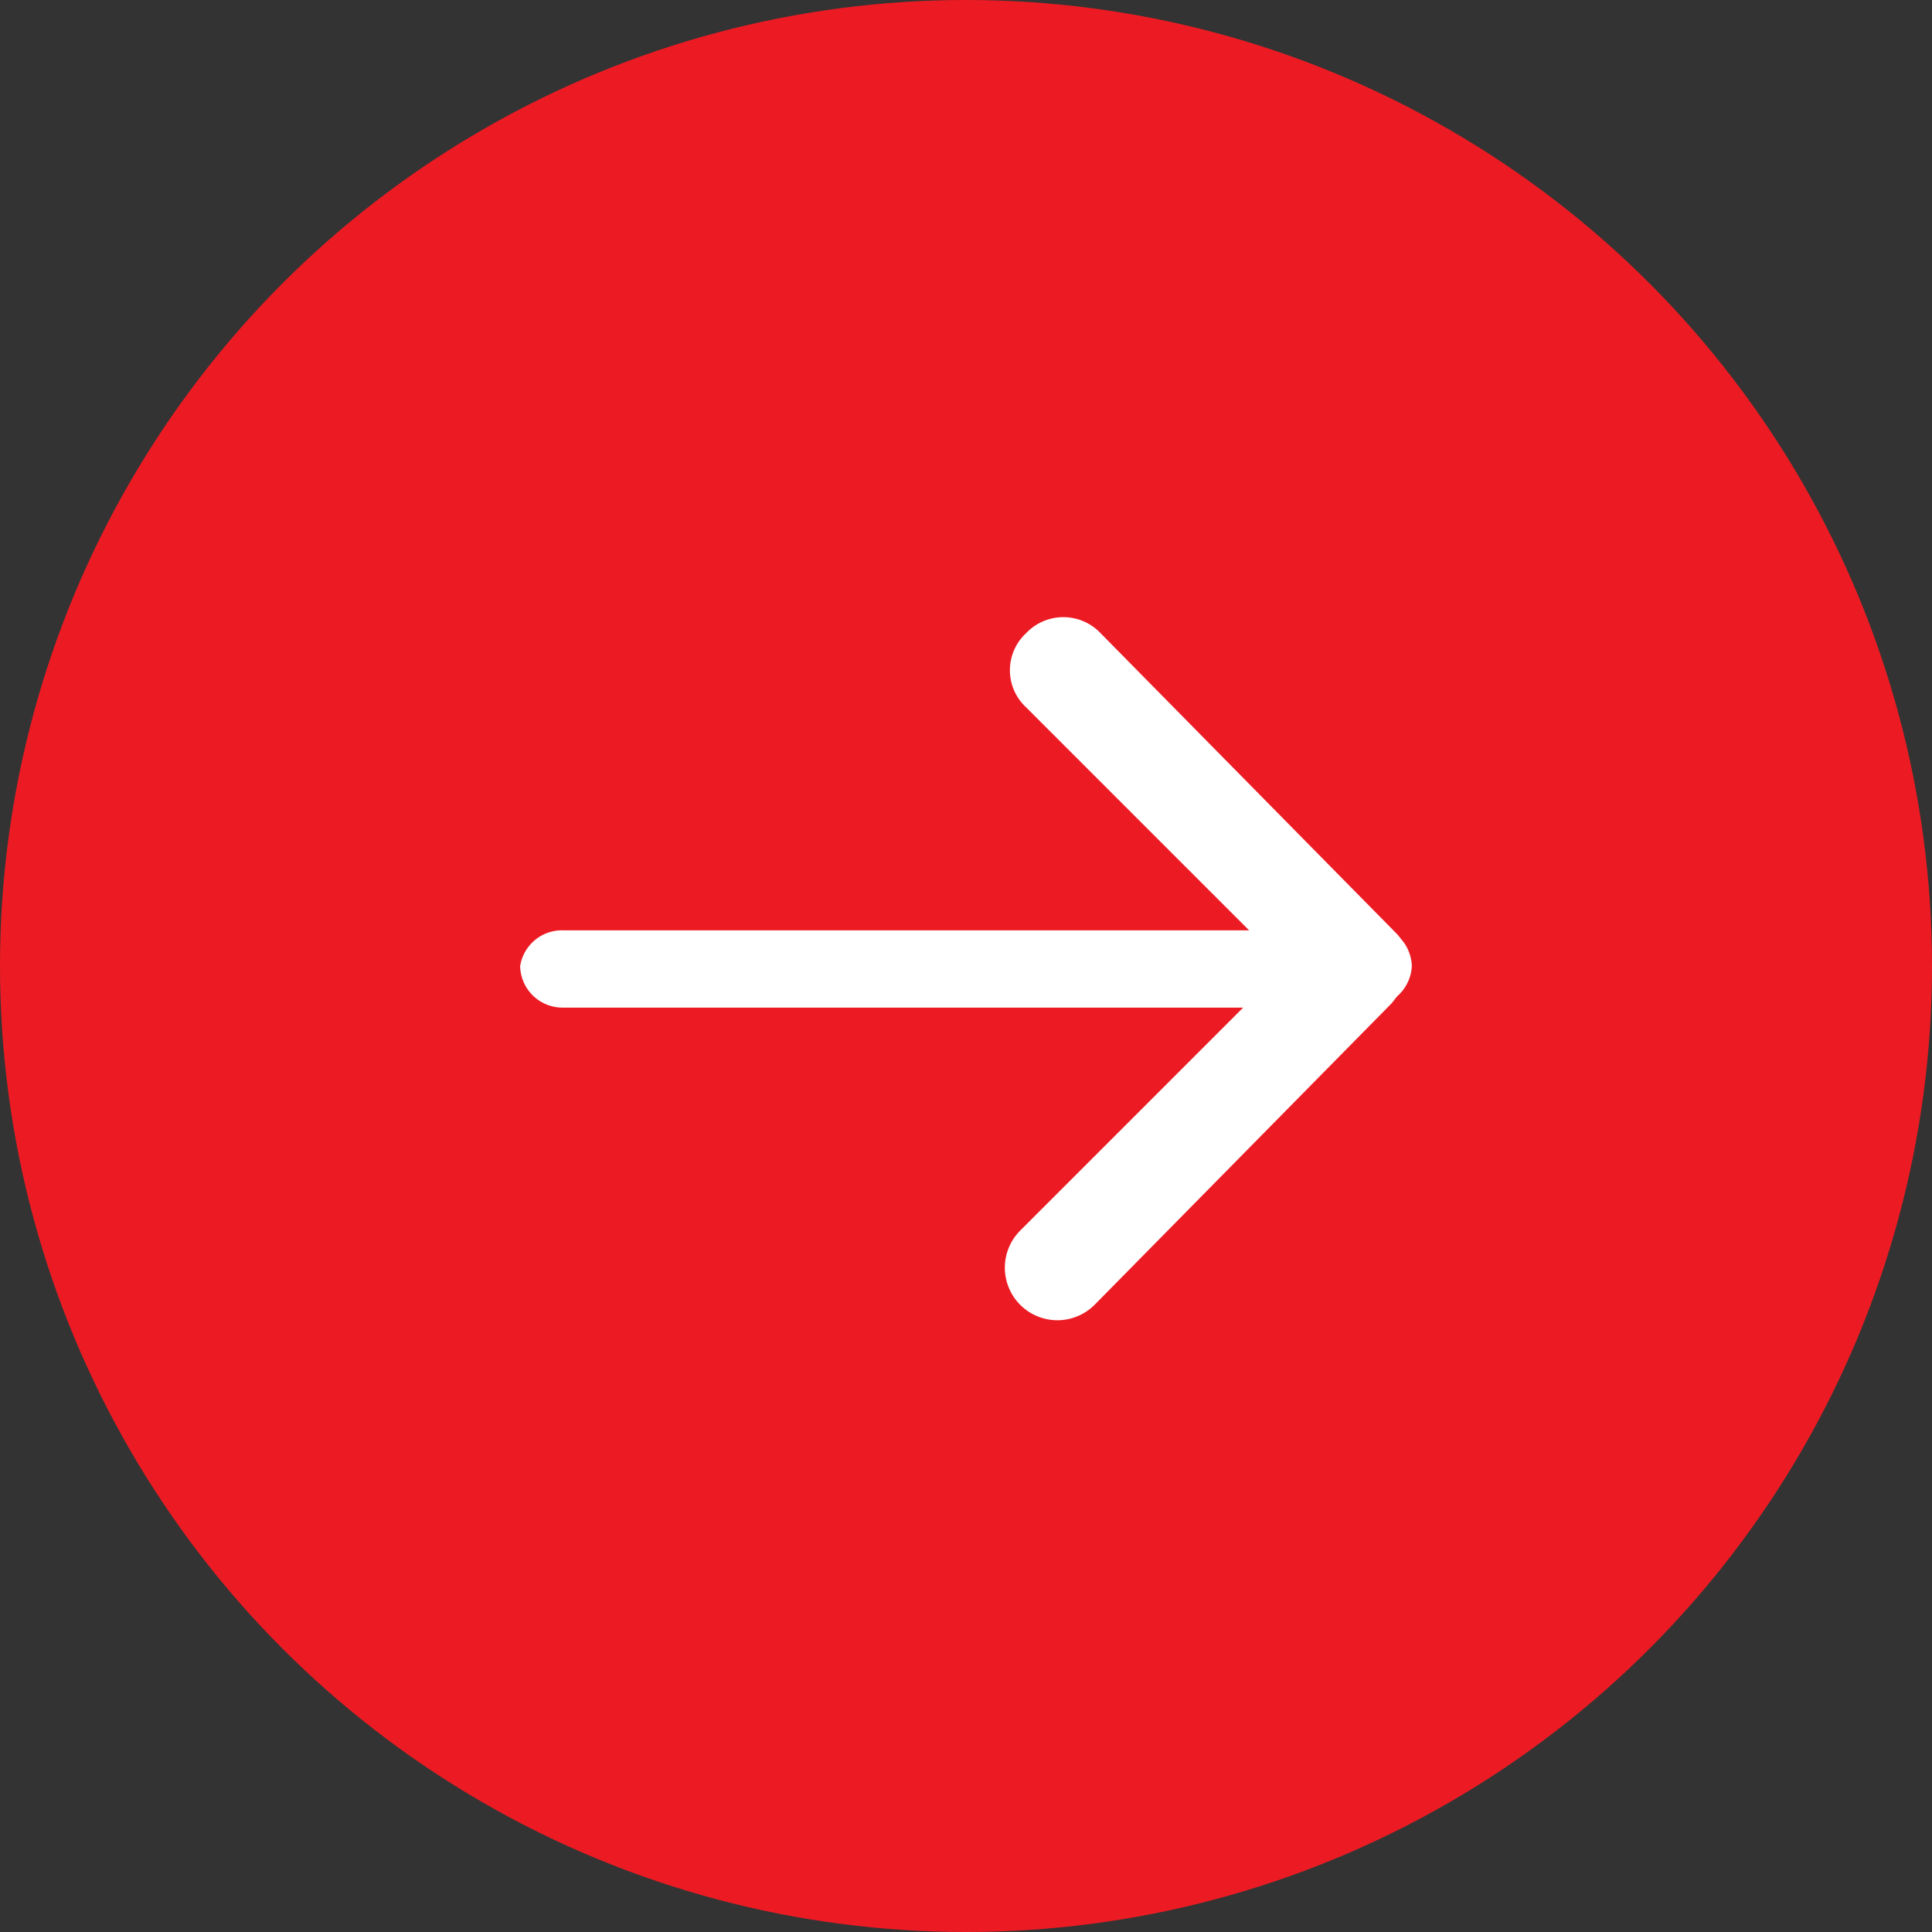
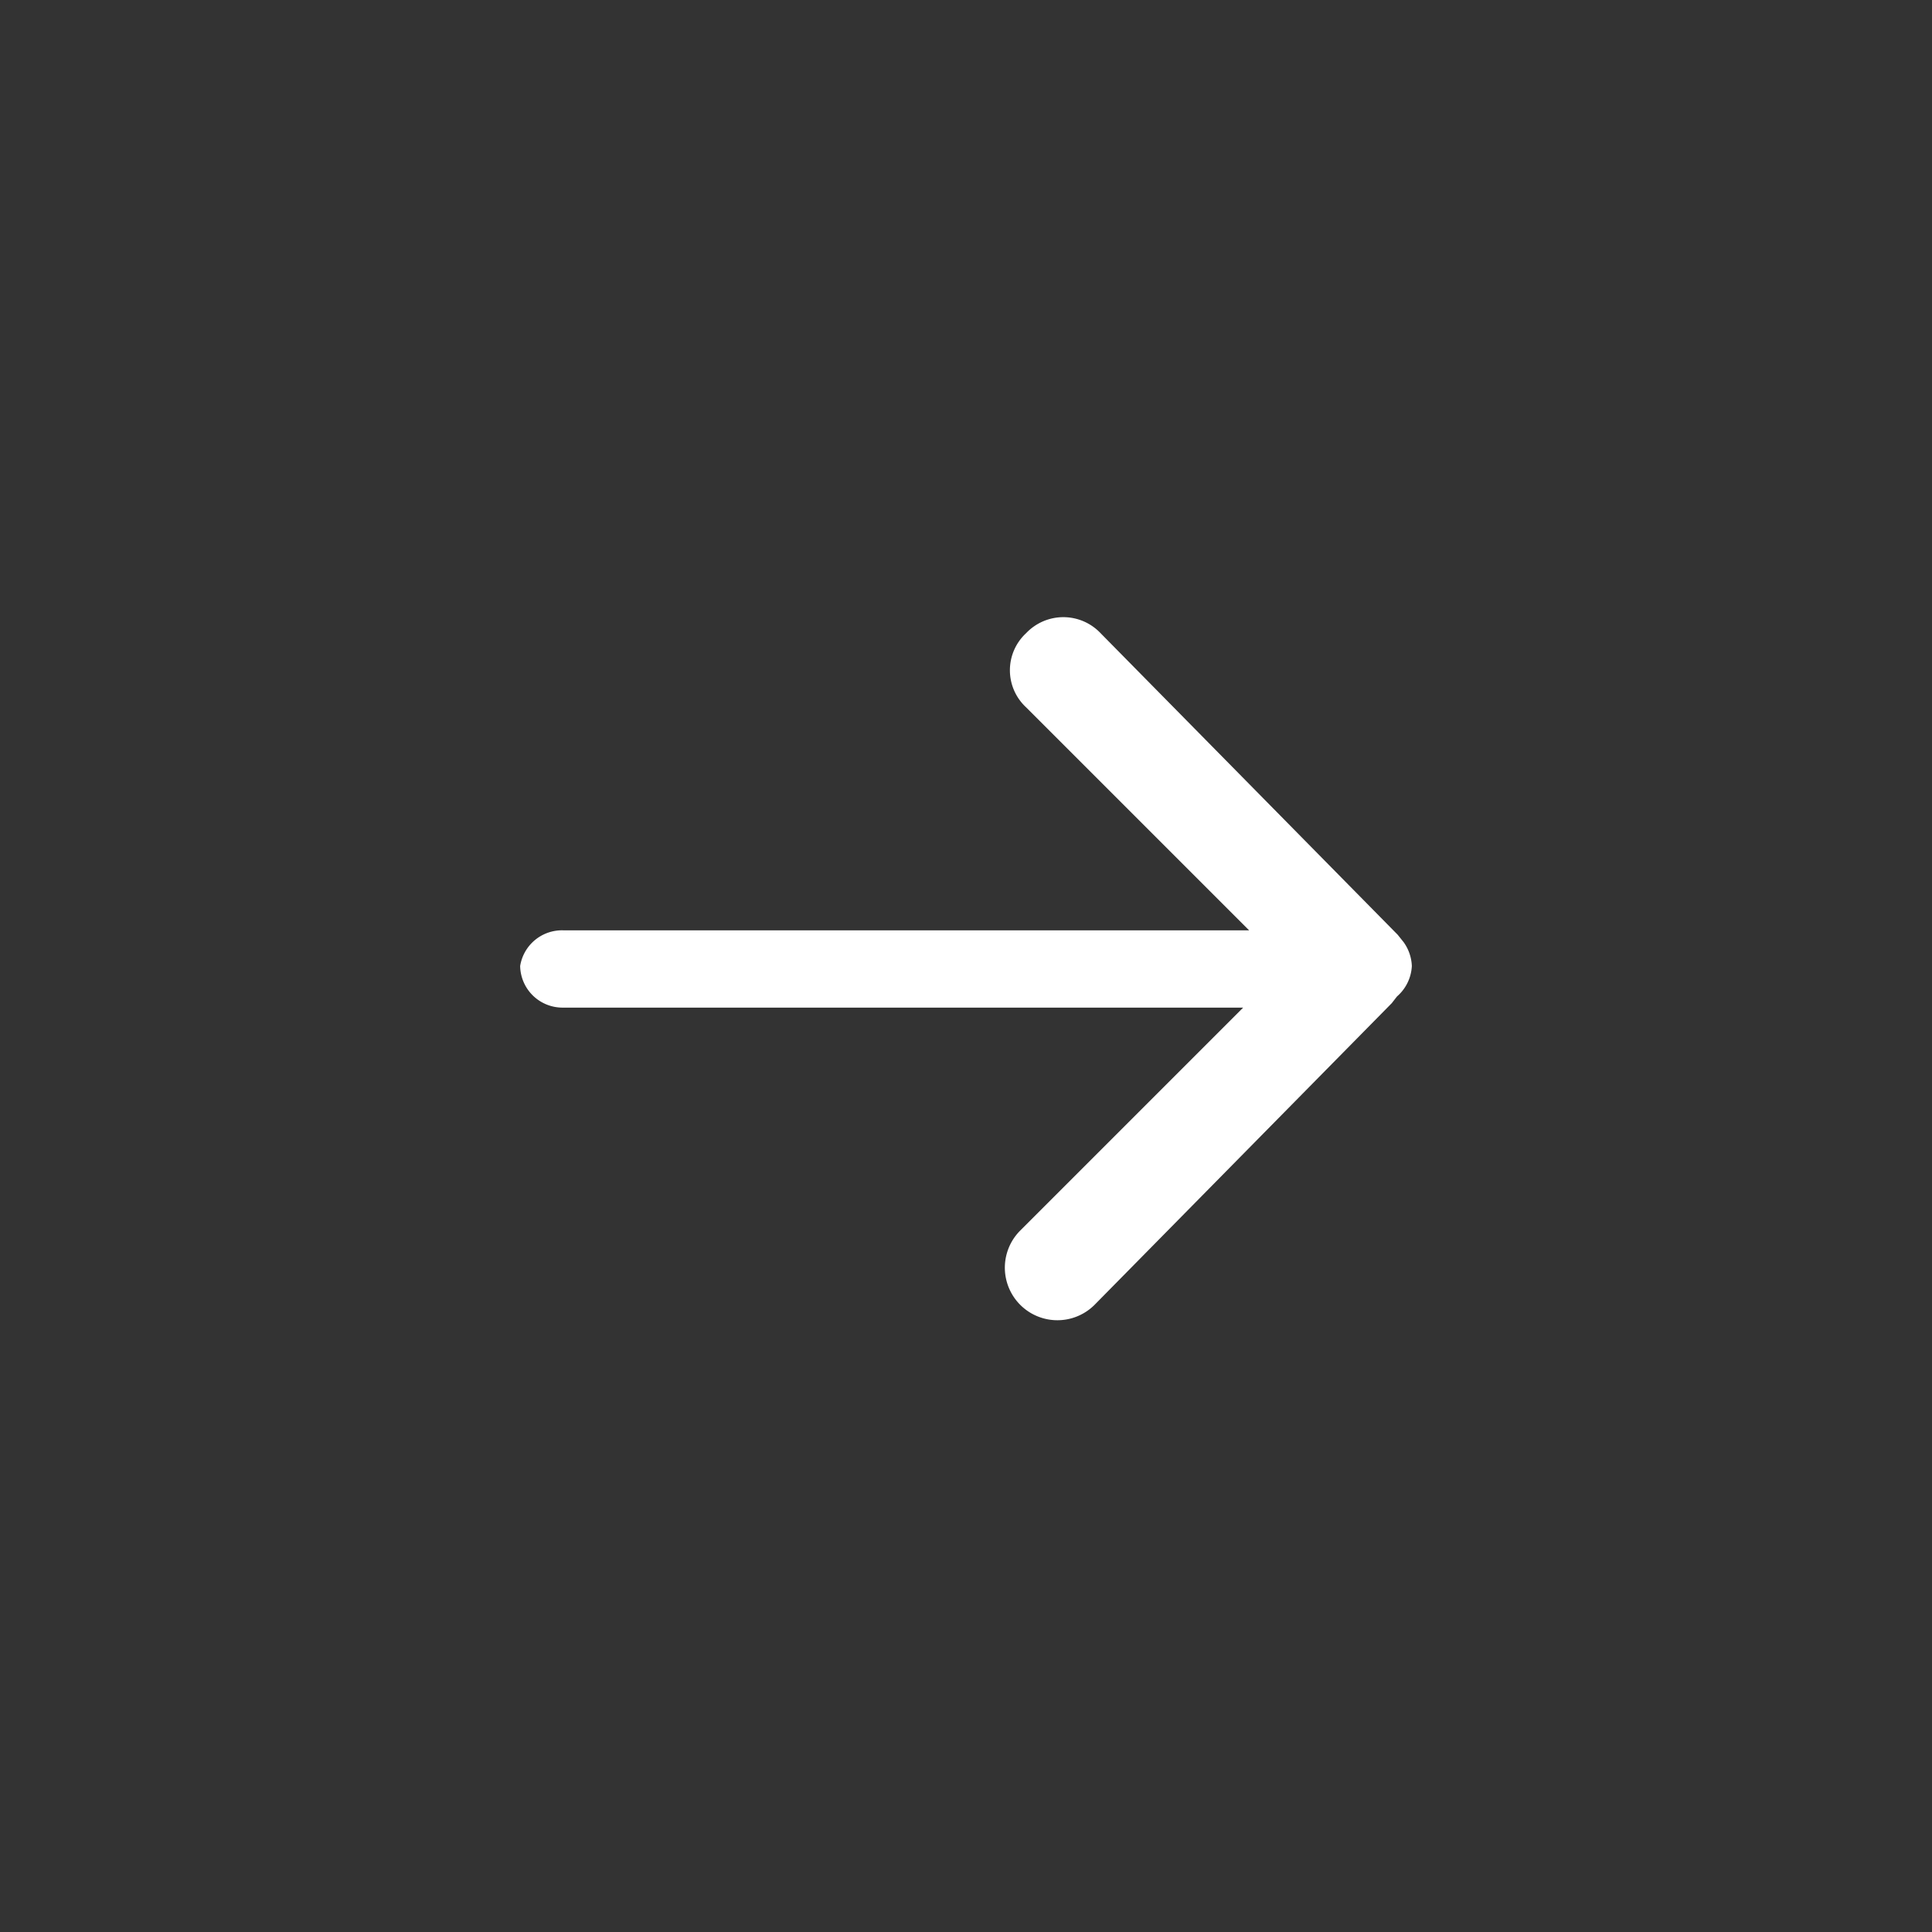
<svg xmlns="http://www.w3.org/2000/svg" viewBox="0 0 26 26">
  <rect x="0" y="0" width="26" height="26" fill="#333333" stroke="none" />
  <defs>
    <style>.cls-1{fill:#ec1b23;}.cls-2{fill:#fff;}</style>
  </defs>
  <title>jt</title>
  <g id="图层_2" data-name="图层 2">
    <g id="图层_1-2" data-name="图层 1">
-       <circle class="cls-1" cx="13" cy="13" r="13" />
      <path class="cls-2" d="M19,13h0a.59.59,0,0,0-.11-.32h0l-.08-.1h0l-4-4.06a.69.69,0,0,0-1,0h0a.68.68,0,0,0,0,1l3,3H7.58A.57.57,0,0,0,7,13V13a.57.57,0,0,0,.57.56h9.16l-3,3a.68.68,0,0,0,1,1l4-4.06h0l.07-.09h0A.58.58,0,0,0,19,13Z" />
    </g>
  </g>
</svg>